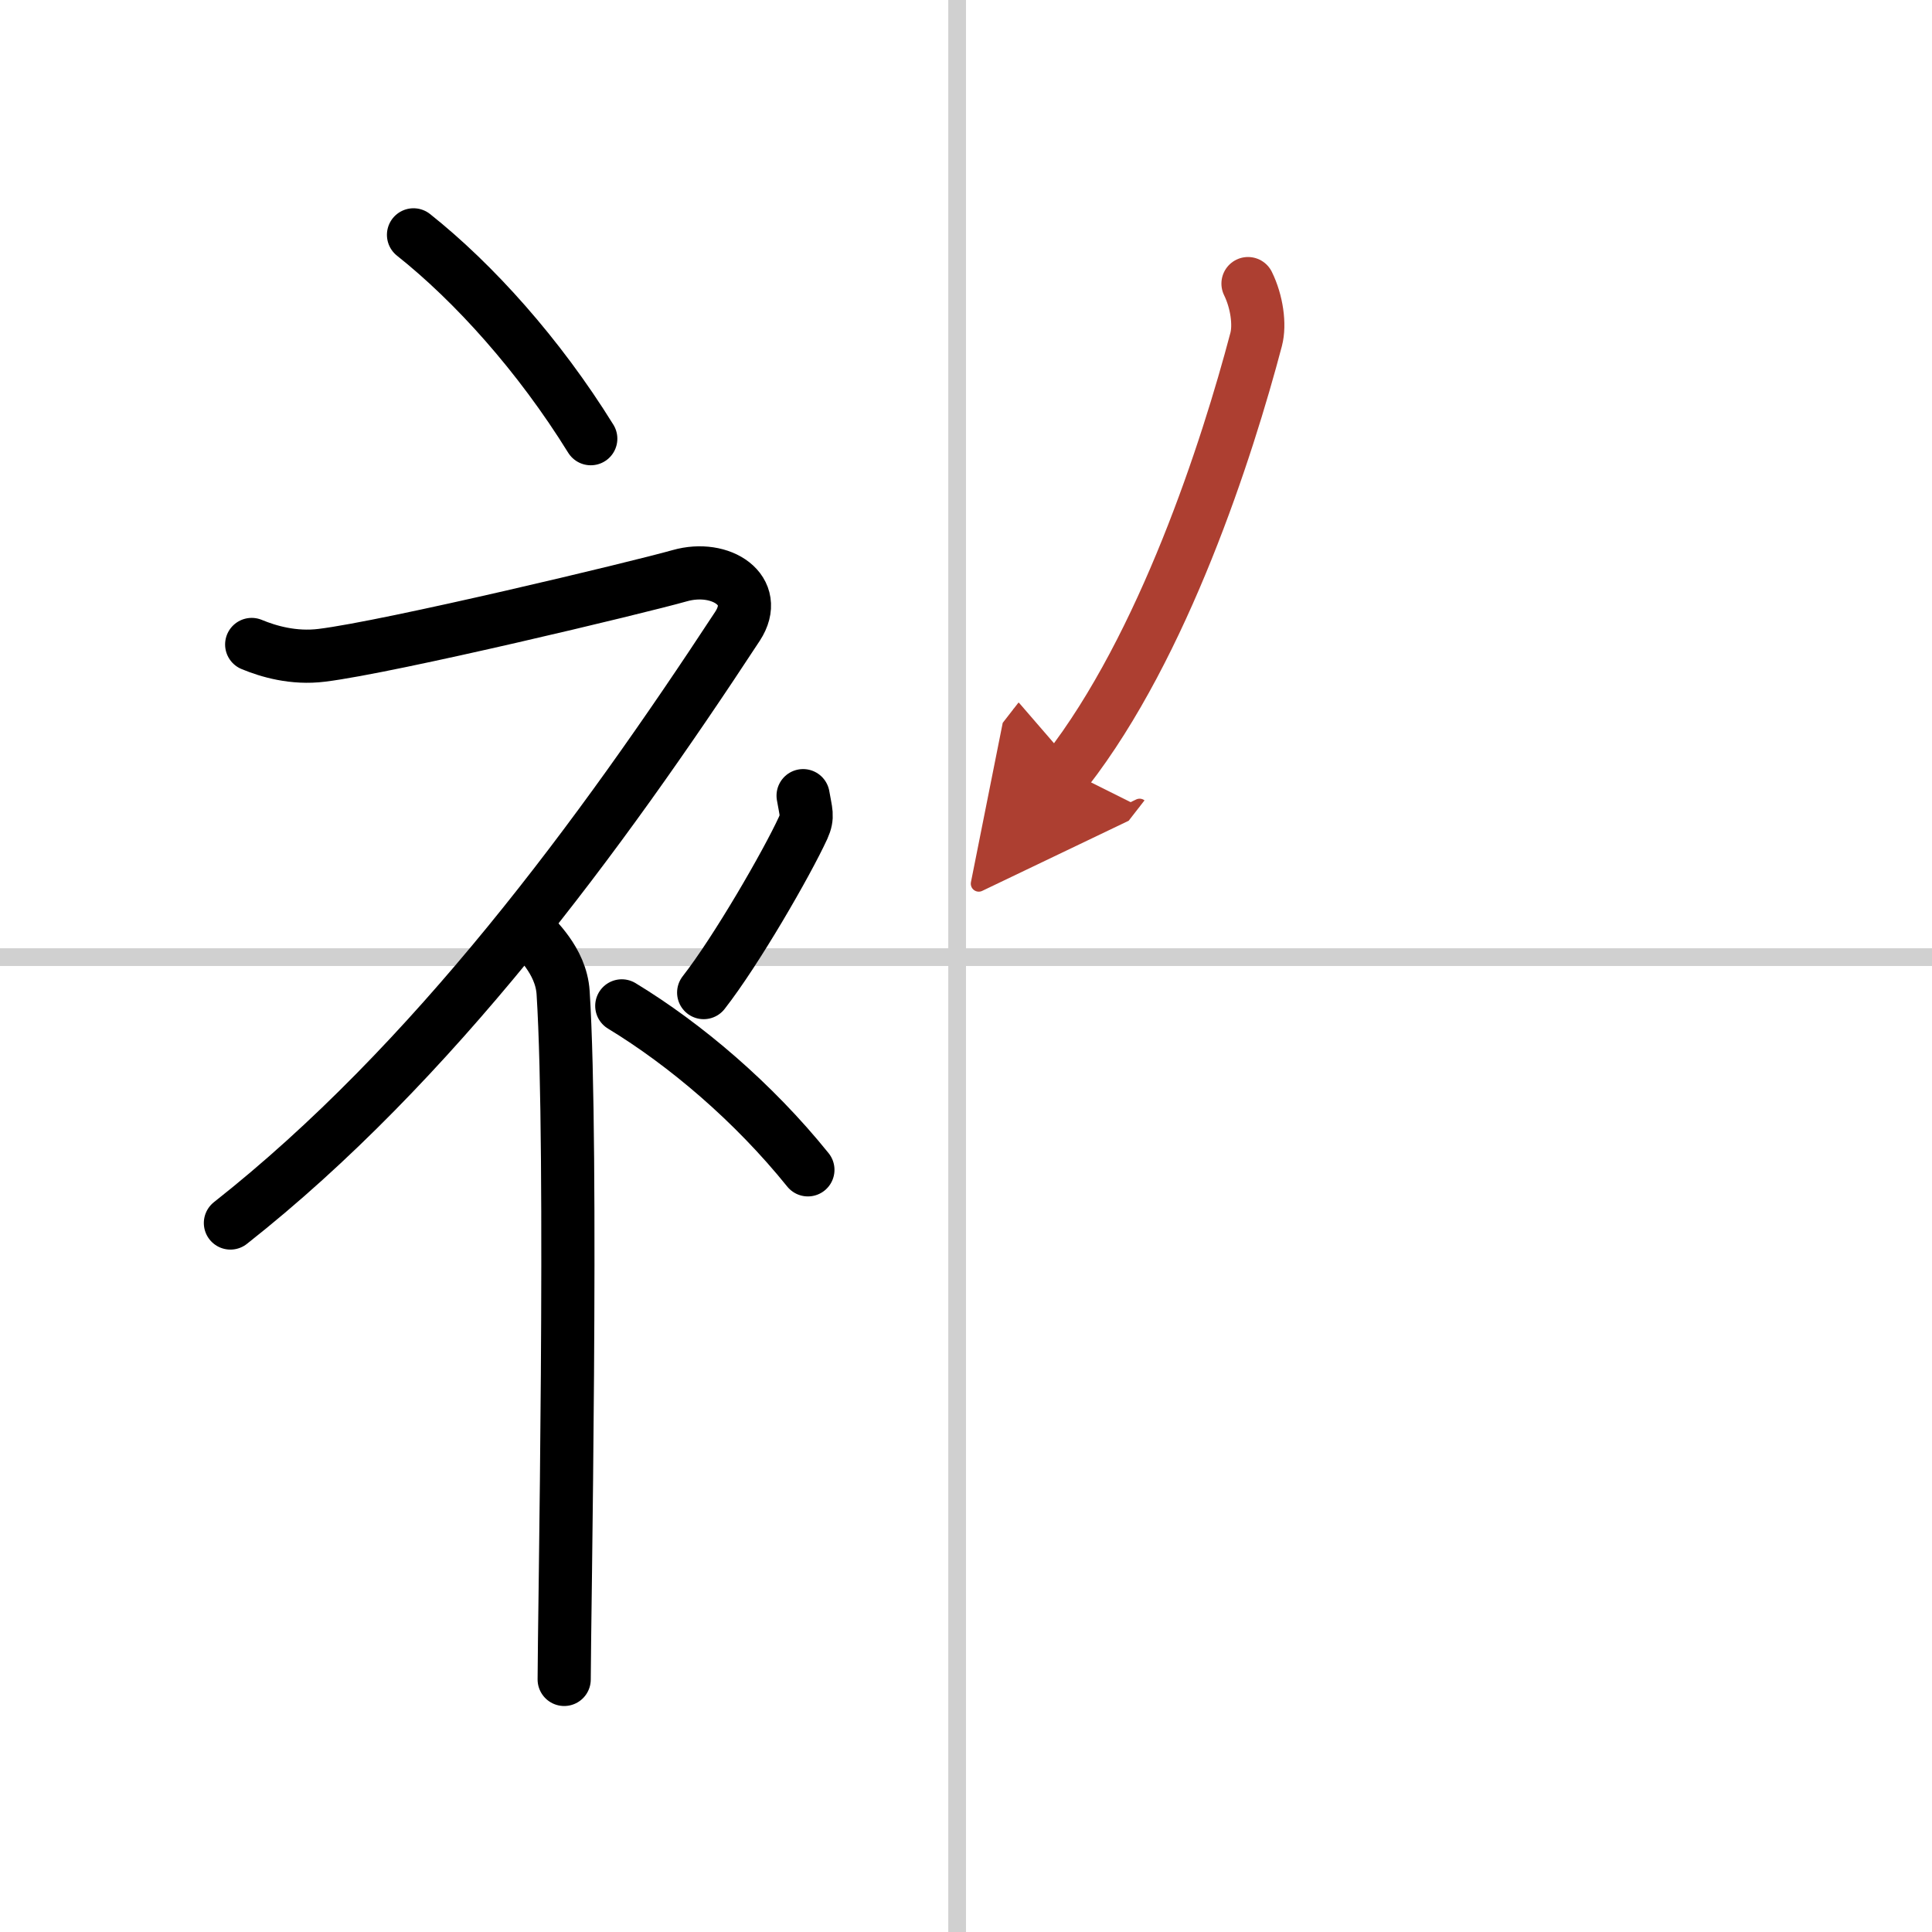
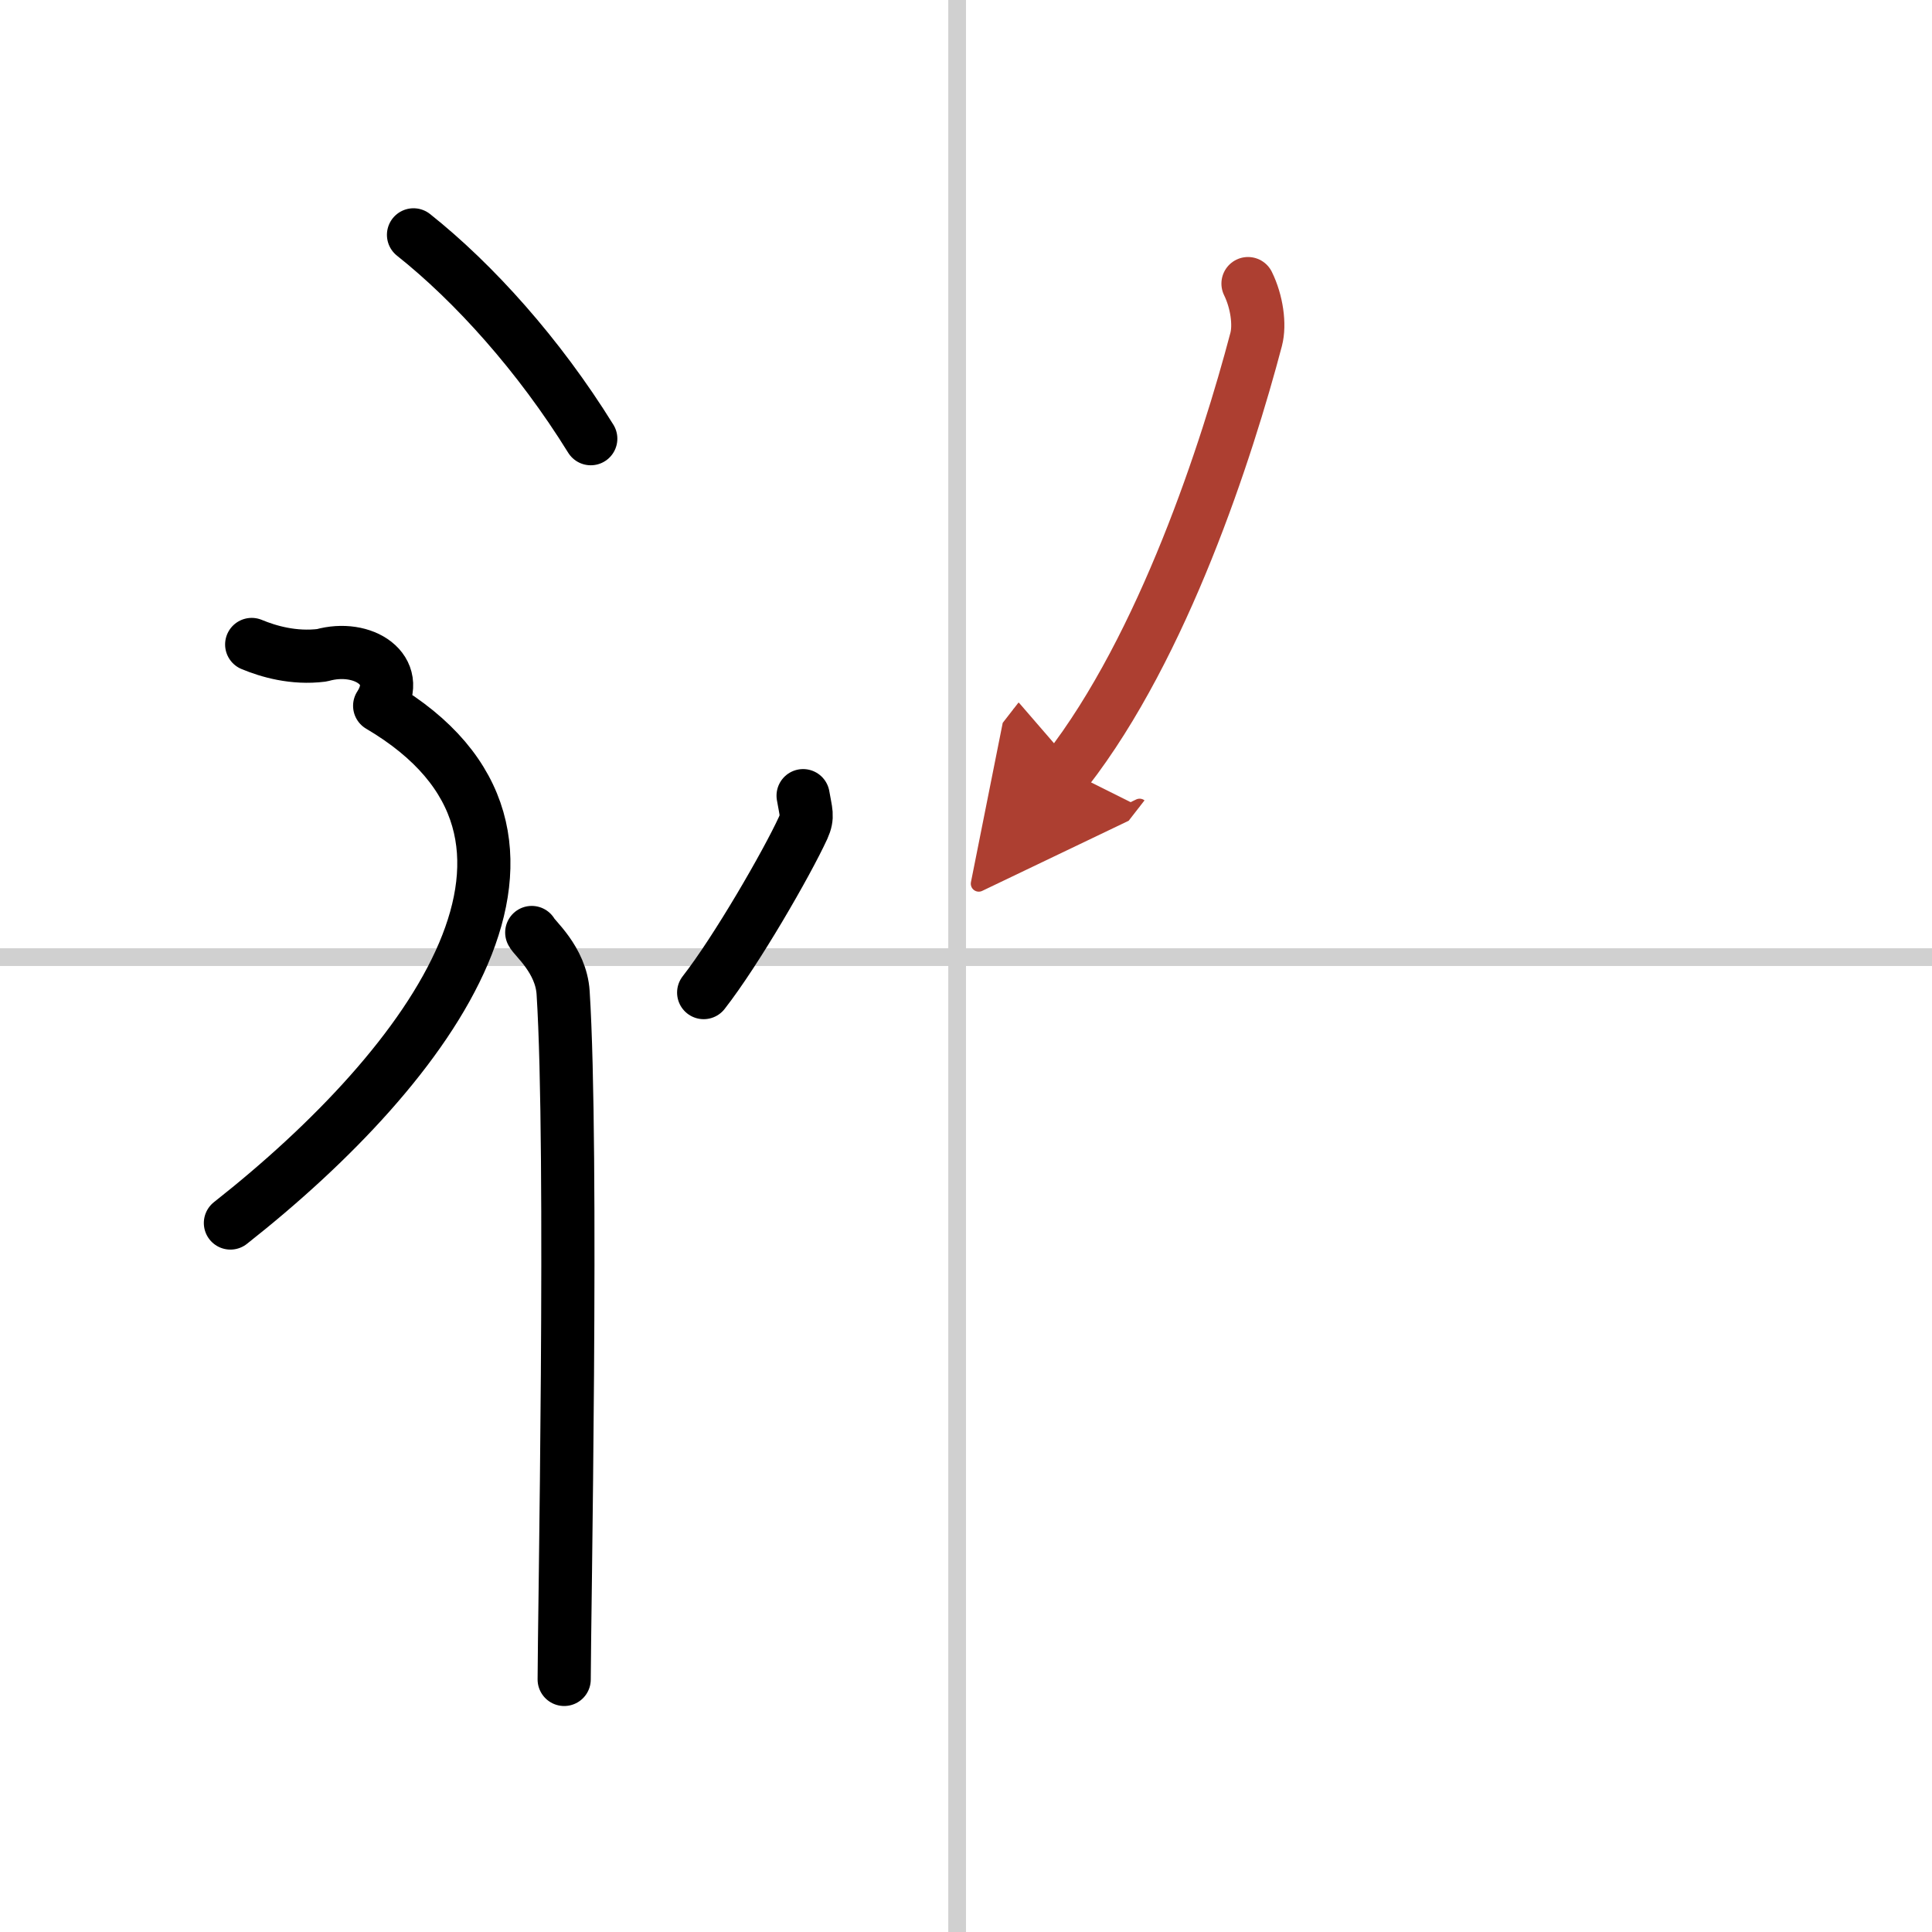
<svg xmlns="http://www.w3.org/2000/svg" width="400" height="400" viewBox="0 0 109 109">
  <defs>
    <marker id="a" markerWidth="4" orient="auto" refX="1" refY="5" viewBox="0 0 10 10">
      <polyline points="0 0 10 5 0 10 1 5" fill="#ad3f31" stroke="#ad3f31" />
    </marker>
  </defs>
  <g fill="none" stroke="#000" stroke-linecap="round" stroke-linejoin="round" stroke-width="3">
    <rect width="100%" height="100%" fill="#fff" stroke="#fff" />
    <line x1="54" x2="54" y2="109" stroke="#d0d0d0" stroke-width="1" />
    <line x2="109" y1="54" y2="54" stroke="#d0d0d0" stroke-width="1" />
    <path d="m23.33 13.25c3.41 2.71 7.07 6.77 10 11.5" />
-     <path d="M14.2,36.36c0.94,0.39,2.36,0.81,3.96,0.61c3.84-0.47,17.87-3.83,20.19-4.49c2.33-0.66,4.58,0.83,3.26,2.85C33.86,47.15,24.4,60.02,13,69" />
+     <path d="M14.2,36.36c0.94,0.39,2.36,0.81,3.96,0.61c2.33-0.66,4.58,0.83,3.26,2.85C33.86,47.15,24.4,60.02,13,69" />
    <path d="m30 52.61c0.12 0.29 1.65 1.53 1.77 3.39 0.57 8.93 0.06 35.7 0.06 38.75" />
    <path d="m45.31 44.89c0.15 0.91 0.3 1.16 0 1.82-0.92 2-3.76 6.92-5.61 9.29" />
-     <path d="m35.08 56.75c3.59 2.18 7.43 5.44 10.5 9.25" />
    <path d="m70.41 16c0.5 1.02 0.68 2.31 0.46 3.15-1.63 6.18-5.21 17.27-10.68 24.31" marker-end="url(#a)" stroke="#ad3f31" />
  </g>
</svg>